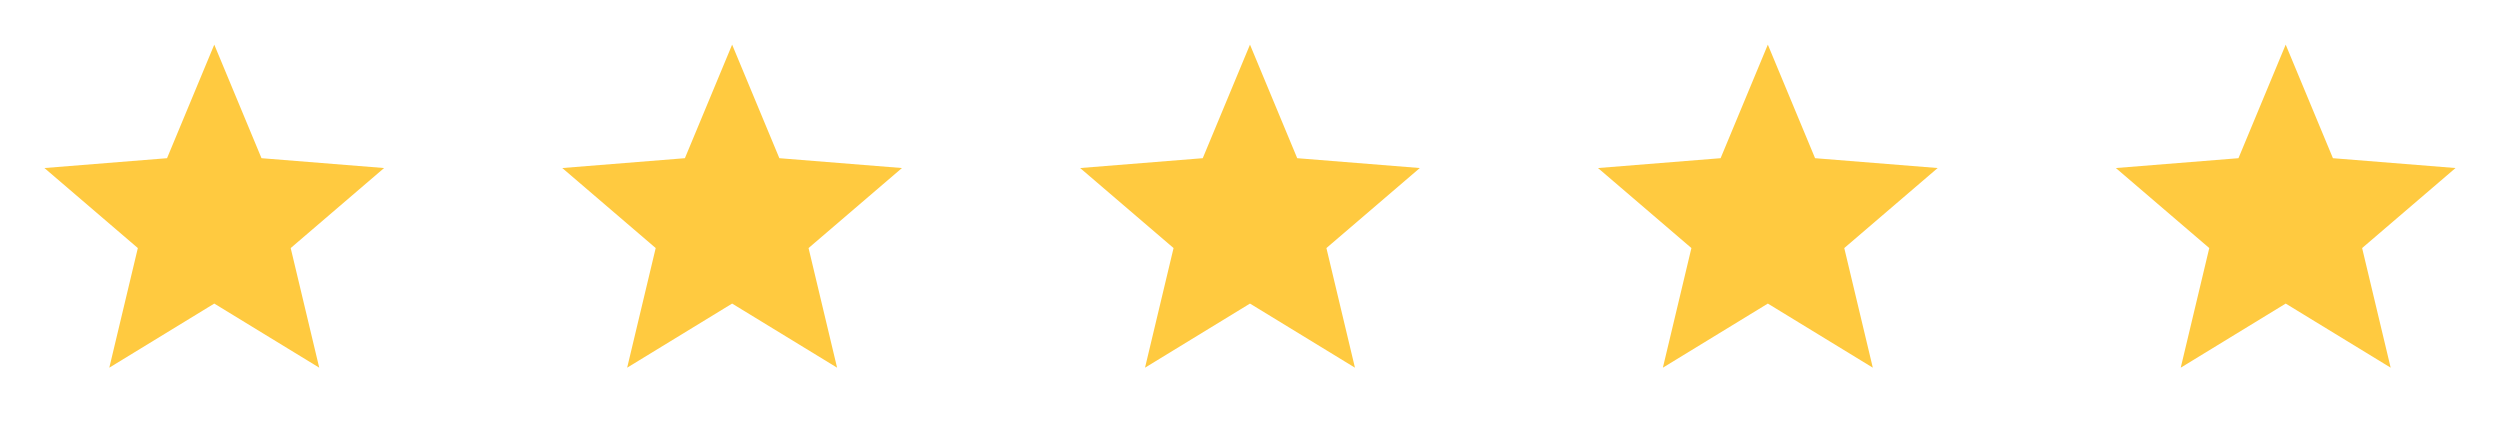
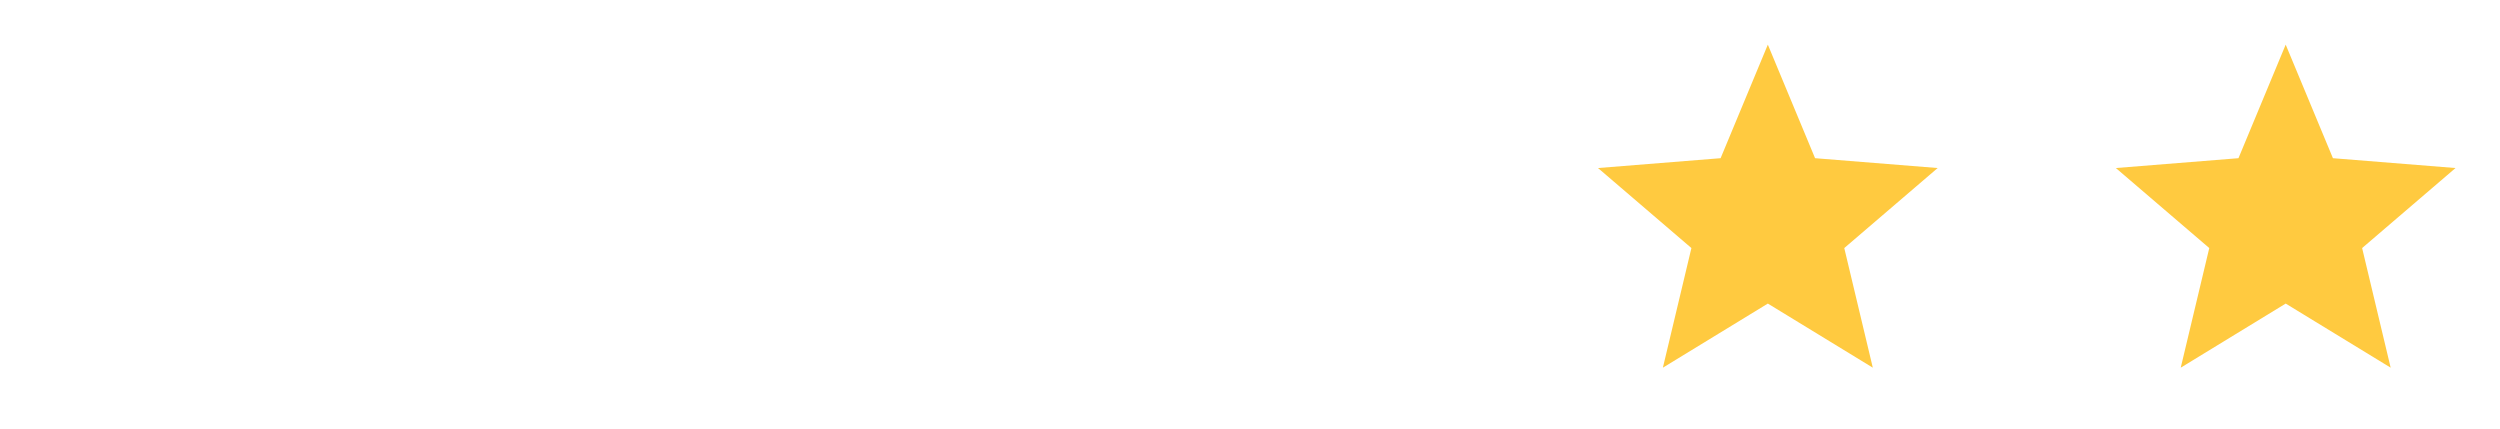
<svg xmlns="http://www.w3.org/2000/svg" width="140" height="24" viewBox="0 0 140 24" fill="none">
-   <path d="M11.999 17L6.121 20.59L7.719 13.891L2.488 9.41L9.354 8.859L11.999 2.5L14.644 8.859L21.509 9.41L16.279 13.891L17.877 20.59L11.999 17Z" fill="#FFCA40" />
-   <path d="M40.999 17L35.121 20.59L36.719 13.891L31.488 9.41L38.354 8.859L40.999 2.5L43.644 8.859L50.509 9.41L45.279 13.891L46.877 20.59L40.999 17Z" fill="#FFCA40" />
-   <path d="M69.999 17L64.121 20.59L65.719 13.891L60.488 9.41L67.354 8.859L69.999 2.5L72.644 8.859L79.509 9.41L74.279 13.891L75.877 20.59L69.999 17Z" fill="#FFCA40" />
  <path d="M127.999 17L122.121 20.59L123.719 13.891L118.488 9.41L125.354 8.859L127.999 2.5L130.644 8.859L137.509 9.41L132.279 13.891L133.877 20.59L127.999 17Z" fill="#FFCA40" />
  <path d="M98.999 17L93.121 20.59L94.719 13.891L89.488 9.41L96.354 8.859L98.999 2.5L101.644 8.859L108.509 9.41L103.279 13.891L104.877 20.59L98.999 17Z" fill="#FFCA40" />
</svg>